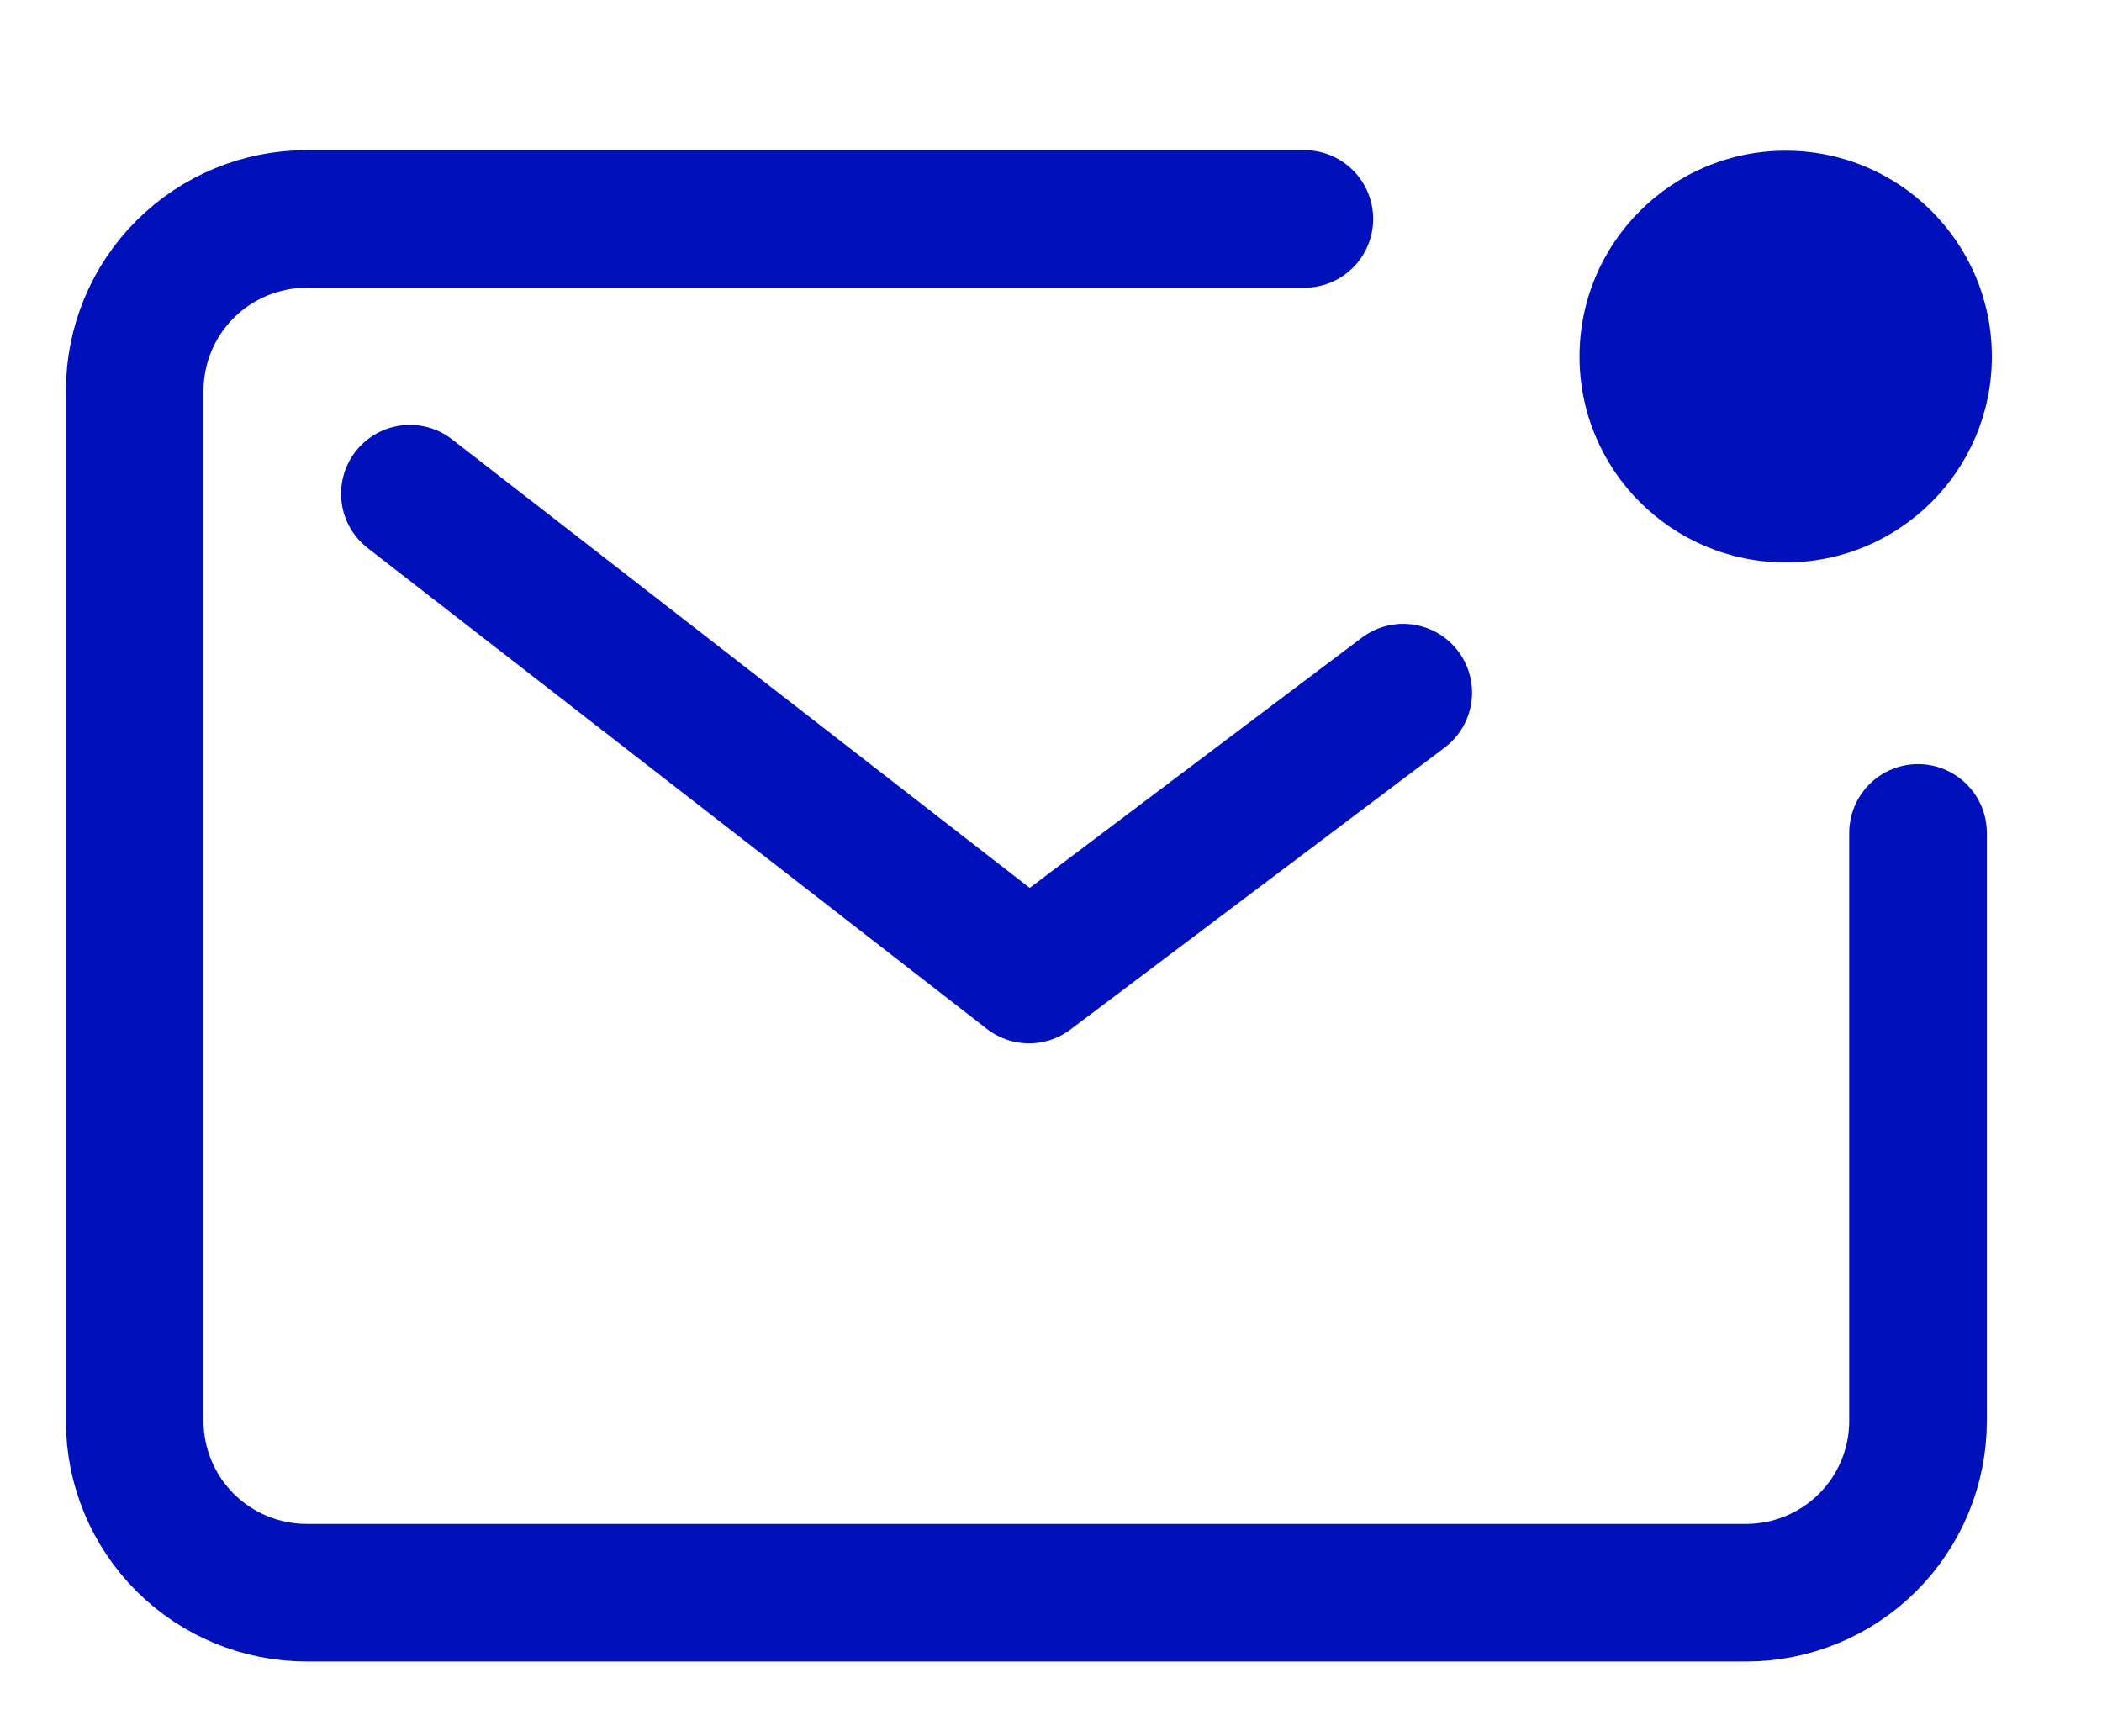
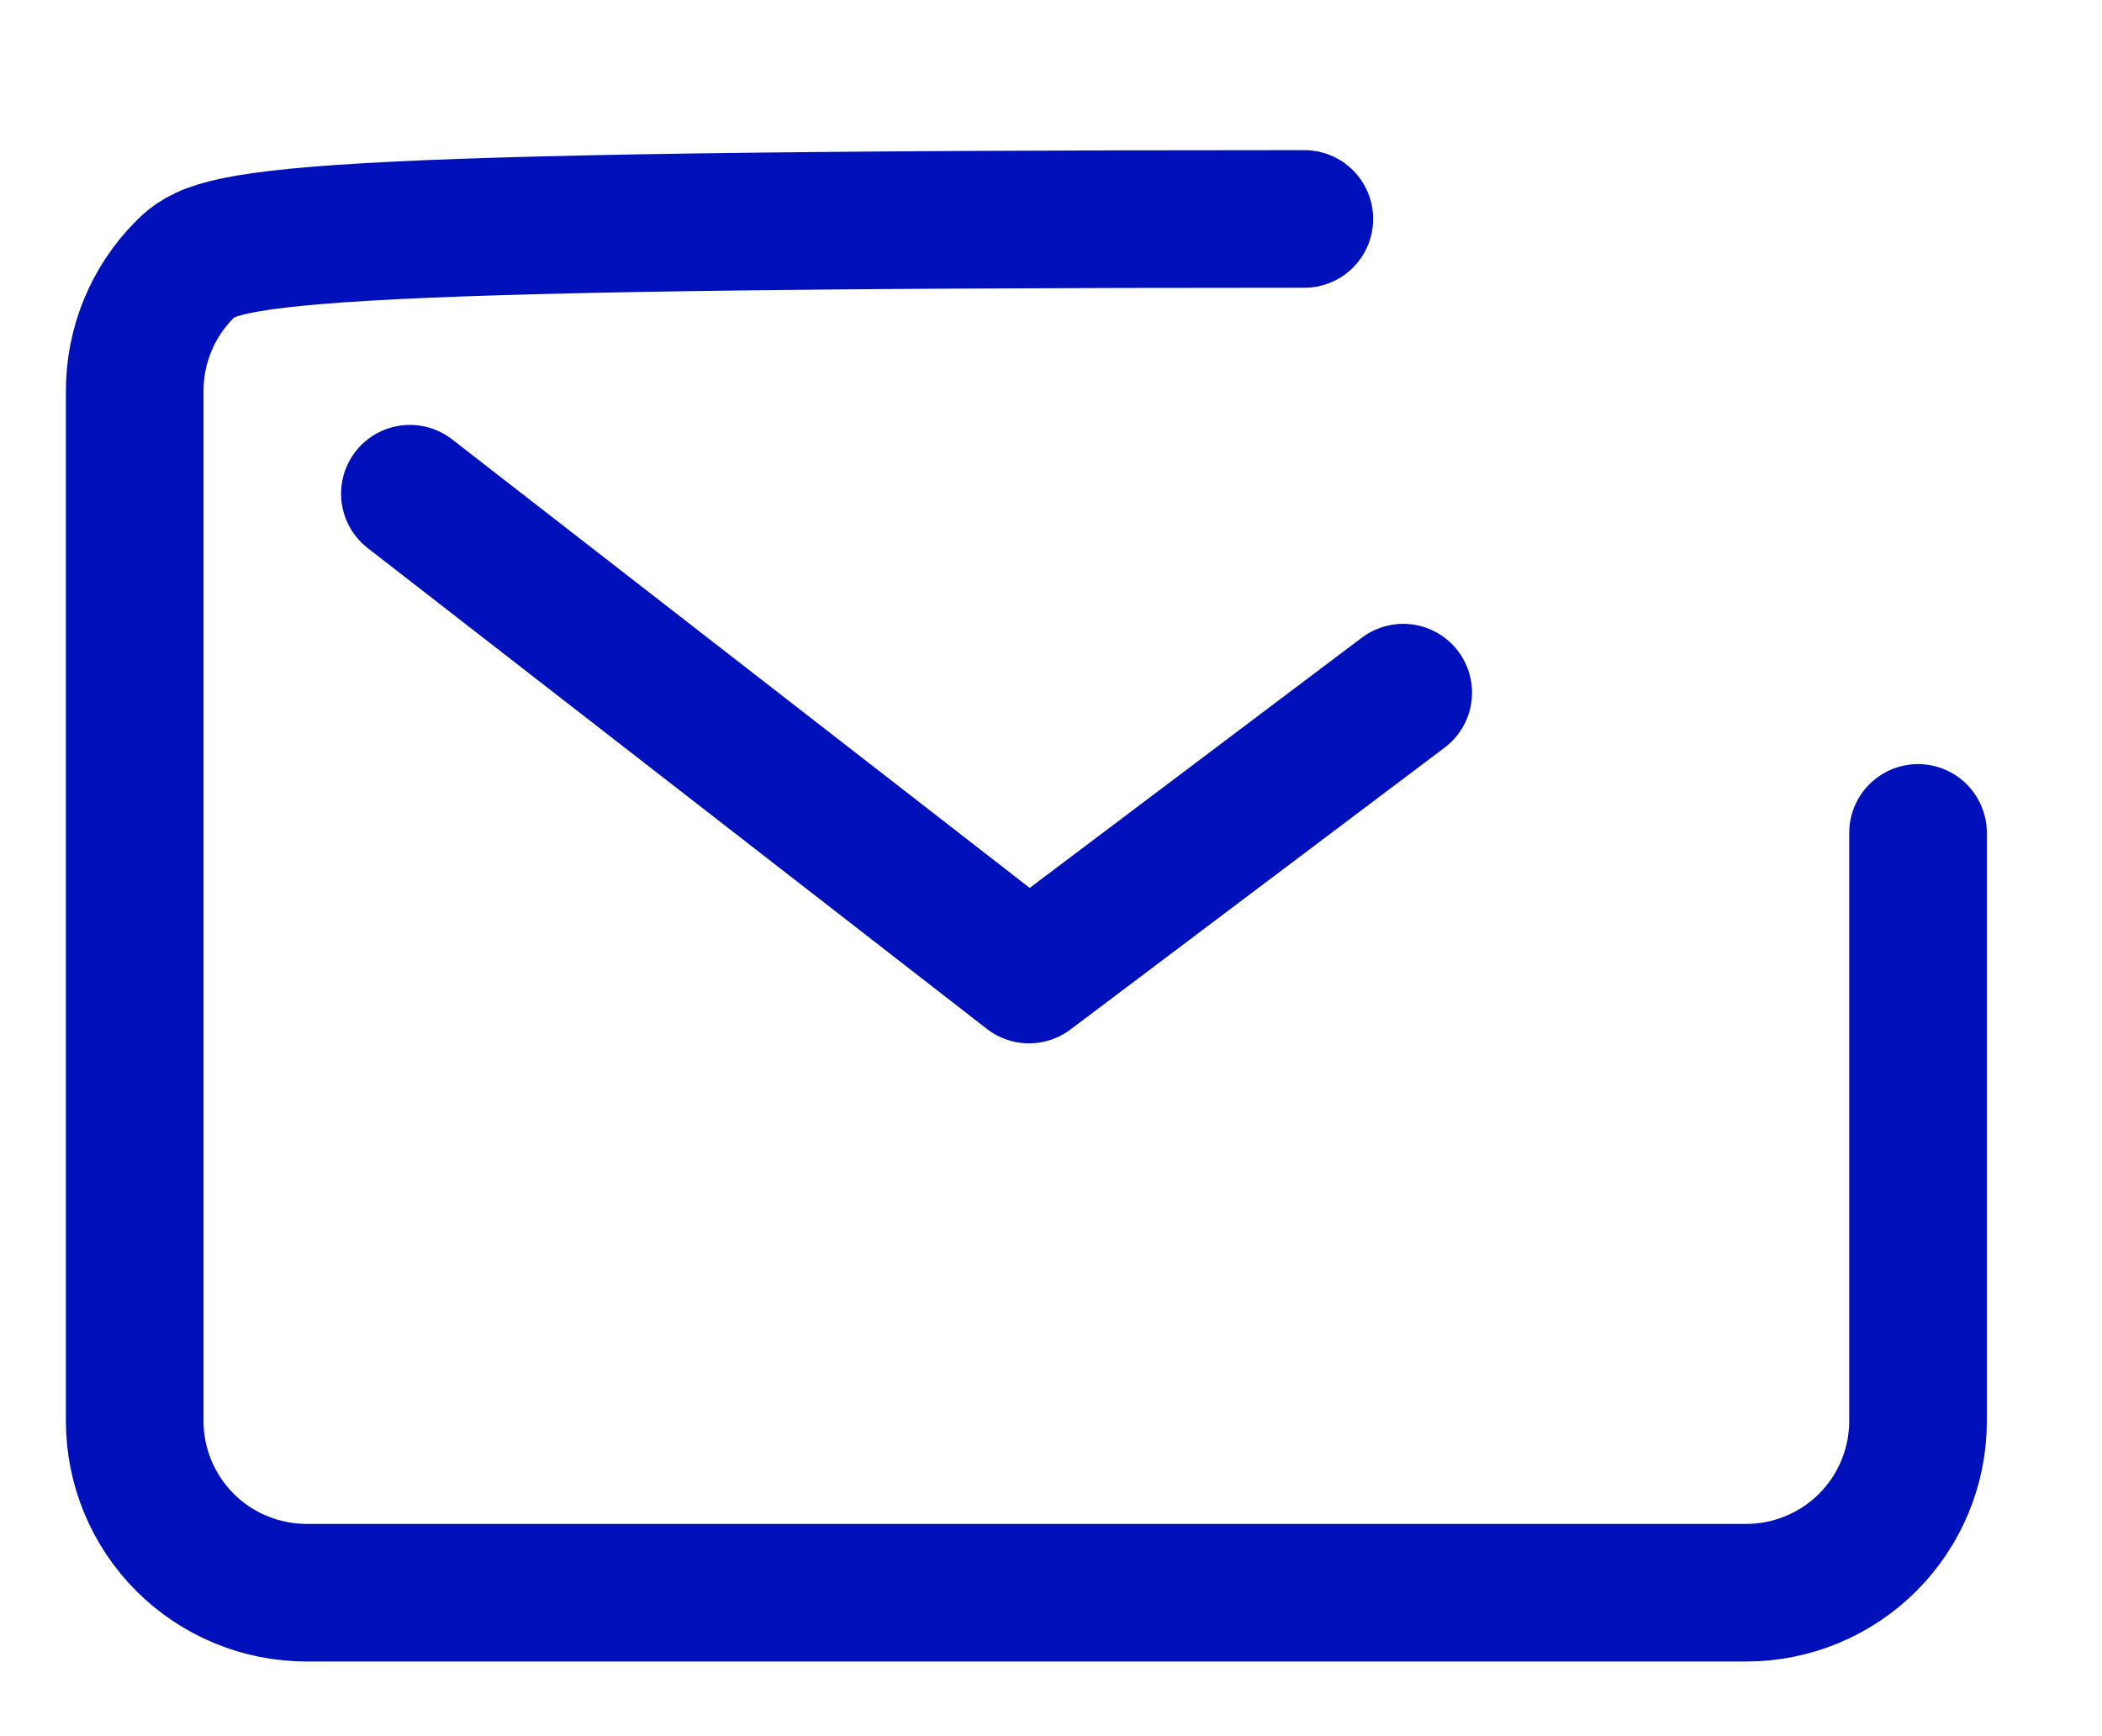
<svg xmlns="http://www.w3.org/2000/svg" width="23" height="19" viewBox="0 0 23 19" fill="none">
-   <path d="M14.272 2.396H3.356C2.857 2.396 2.378 2.594 2.025 2.947C1.672 3.299 1.474 3.777 1.474 4.276V15.551C1.474 16.049 1.672 16.527 2.025 16.88C2.378 17.232 2.857 17.43 3.356 17.43H19.105C19.604 17.43 20.083 17.232 20.436 16.88C20.789 16.527 20.987 16.049 20.987 15.551V9.115" stroke="#0011BB" stroke-width="1.506" stroke-linecap="round" stroke-linejoin="round" />
+   <path d="M14.272 2.396C2.857 2.396 2.378 2.594 2.025 2.947C1.672 3.299 1.474 3.777 1.474 4.276V15.551C1.474 16.049 1.672 16.527 2.025 16.88C2.378 17.232 2.857 17.43 3.356 17.43H19.105C19.604 17.43 20.083 17.232 20.436 16.88C20.789 16.527 20.987 16.049 20.987 15.551V9.115" stroke="#0011BB" stroke-width="1.506" stroke-linecap="round" stroke-linejoin="round" />
  <path d="M4.485 5.403L11.26 10.665L15.354 7.58" stroke="#0011BB" stroke-width="1.506" stroke-linecap="round" stroke-linejoin="round" />
-   <path d="M19.539 6.155C20.785 6.155 21.795 5.146 21.795 3.902C21.795 2.658 20.785 1.649 19.539 1.649C18.293 1.649 17.283 2.658 17.283 3.902C17.283 5.146 18.293 6.155 19.539 6.155Z" fill="#0011BB" />
</svg>